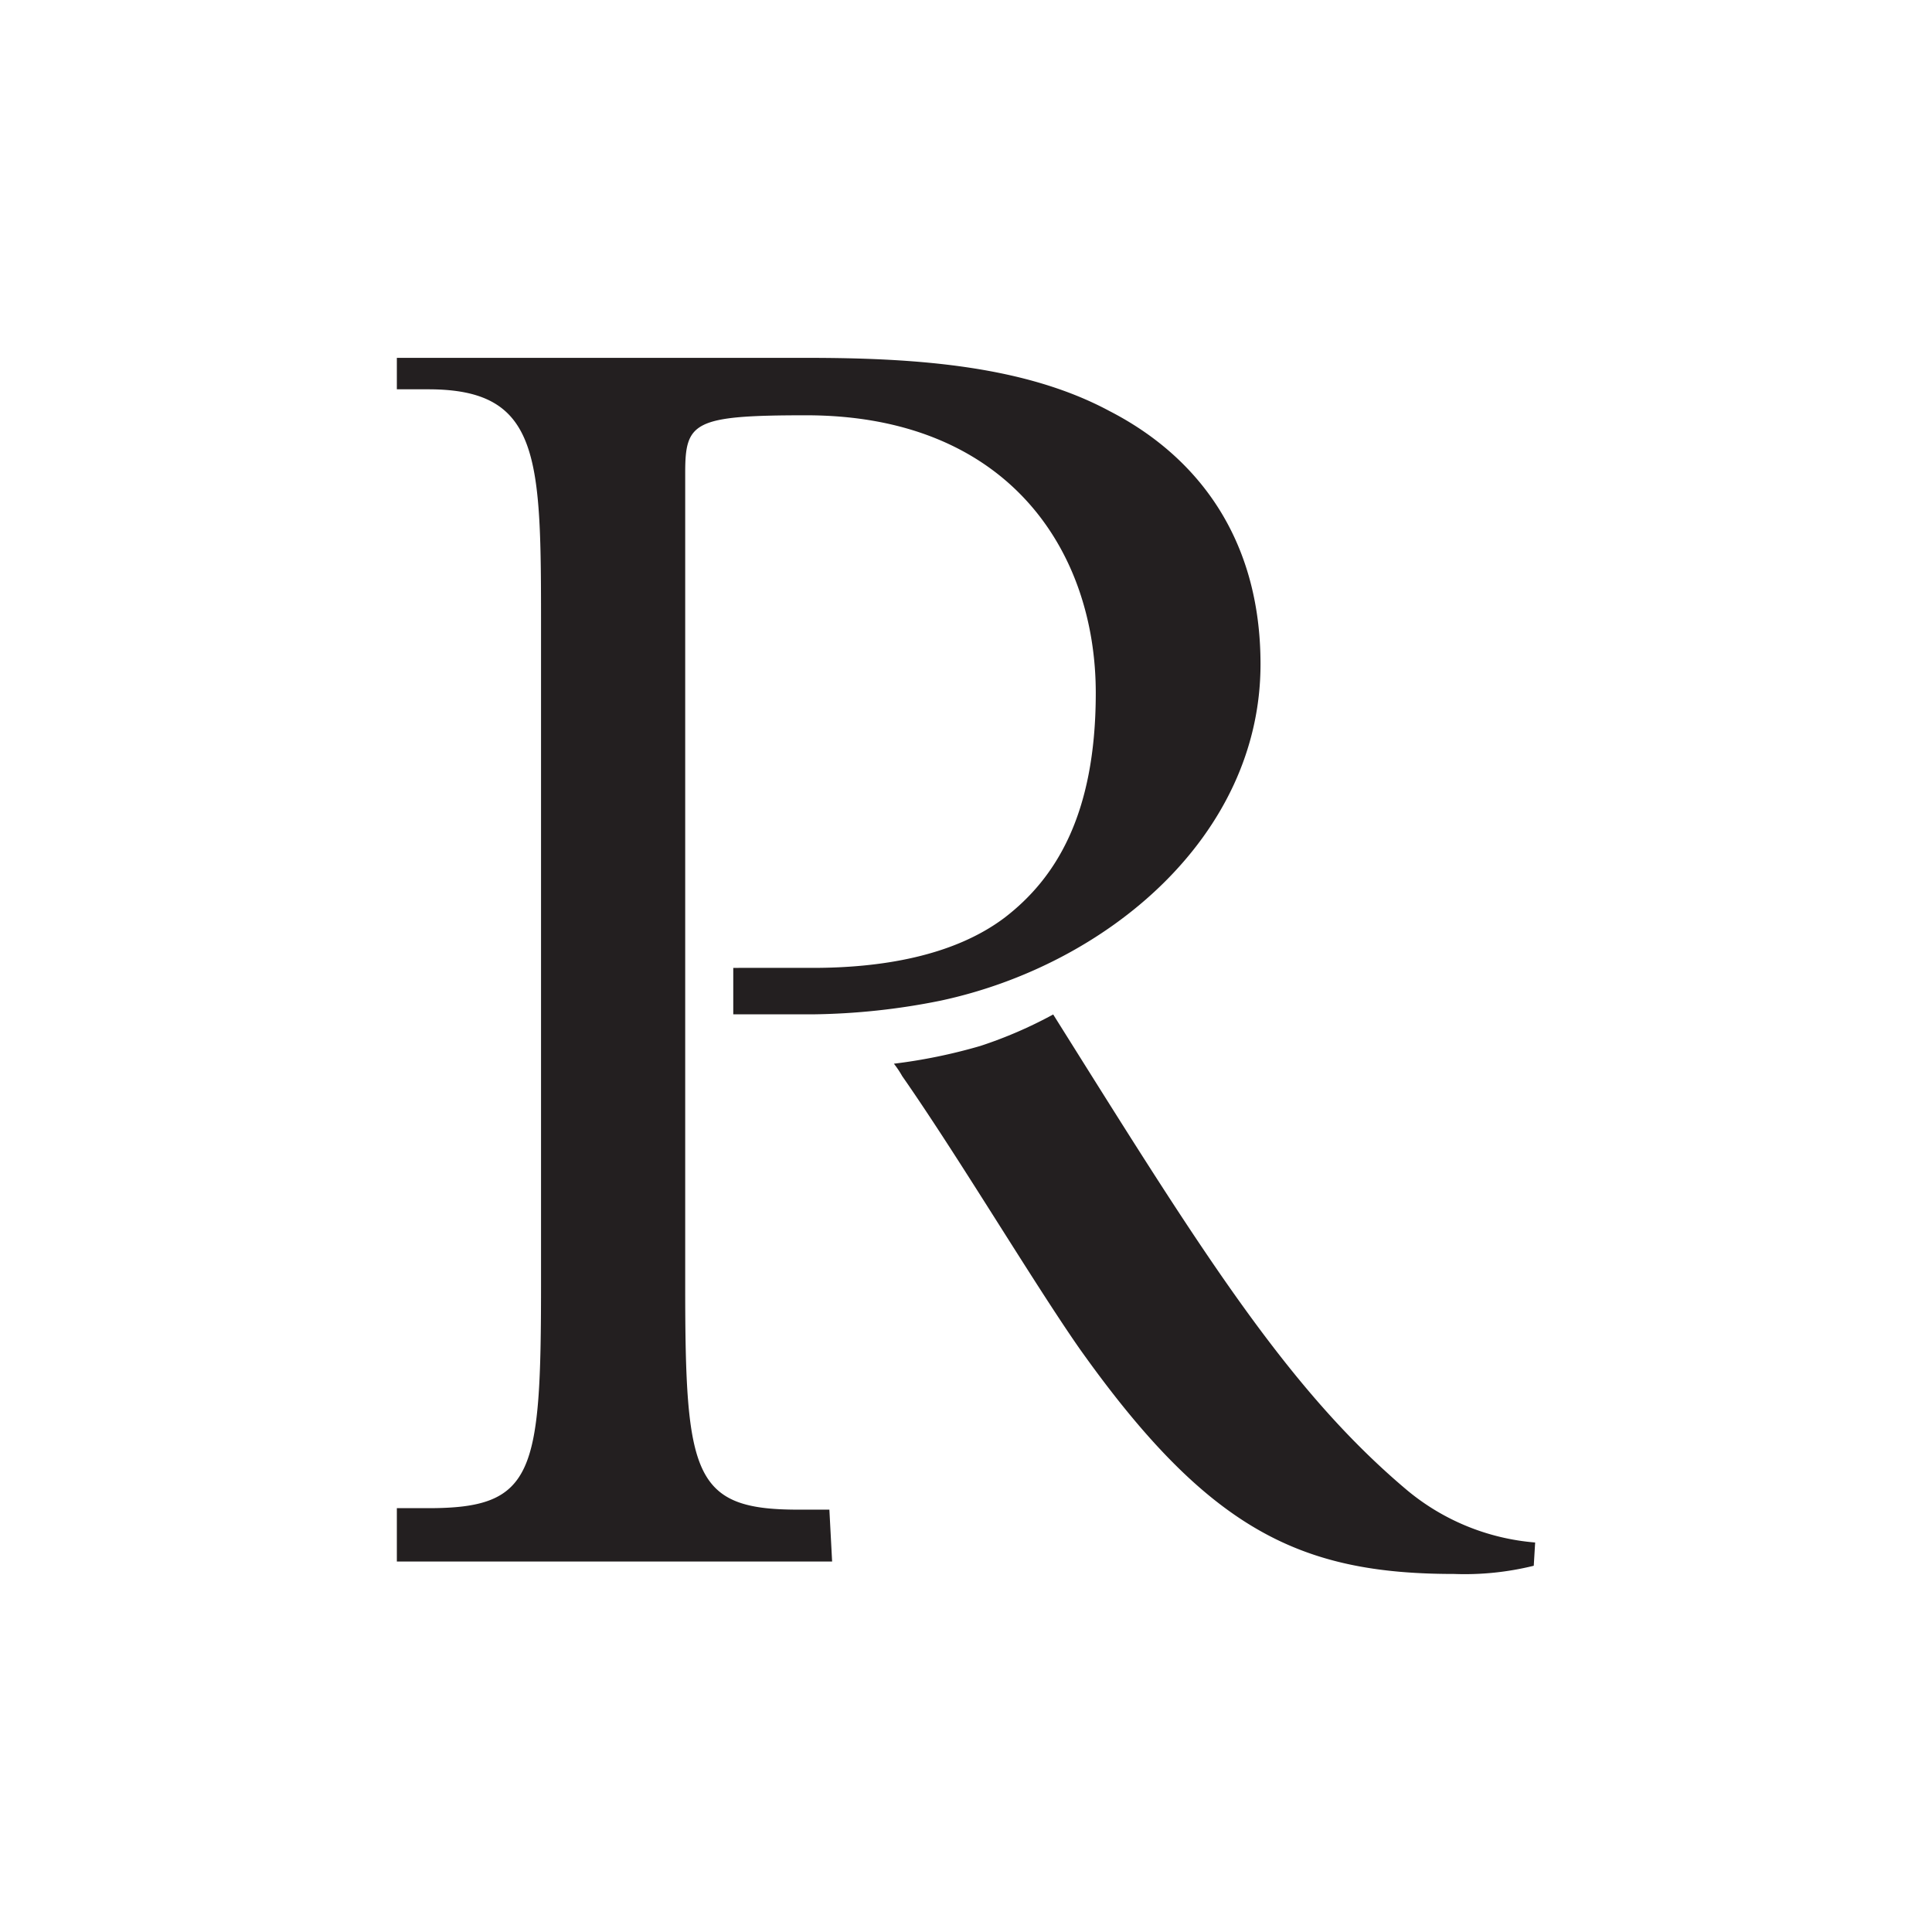
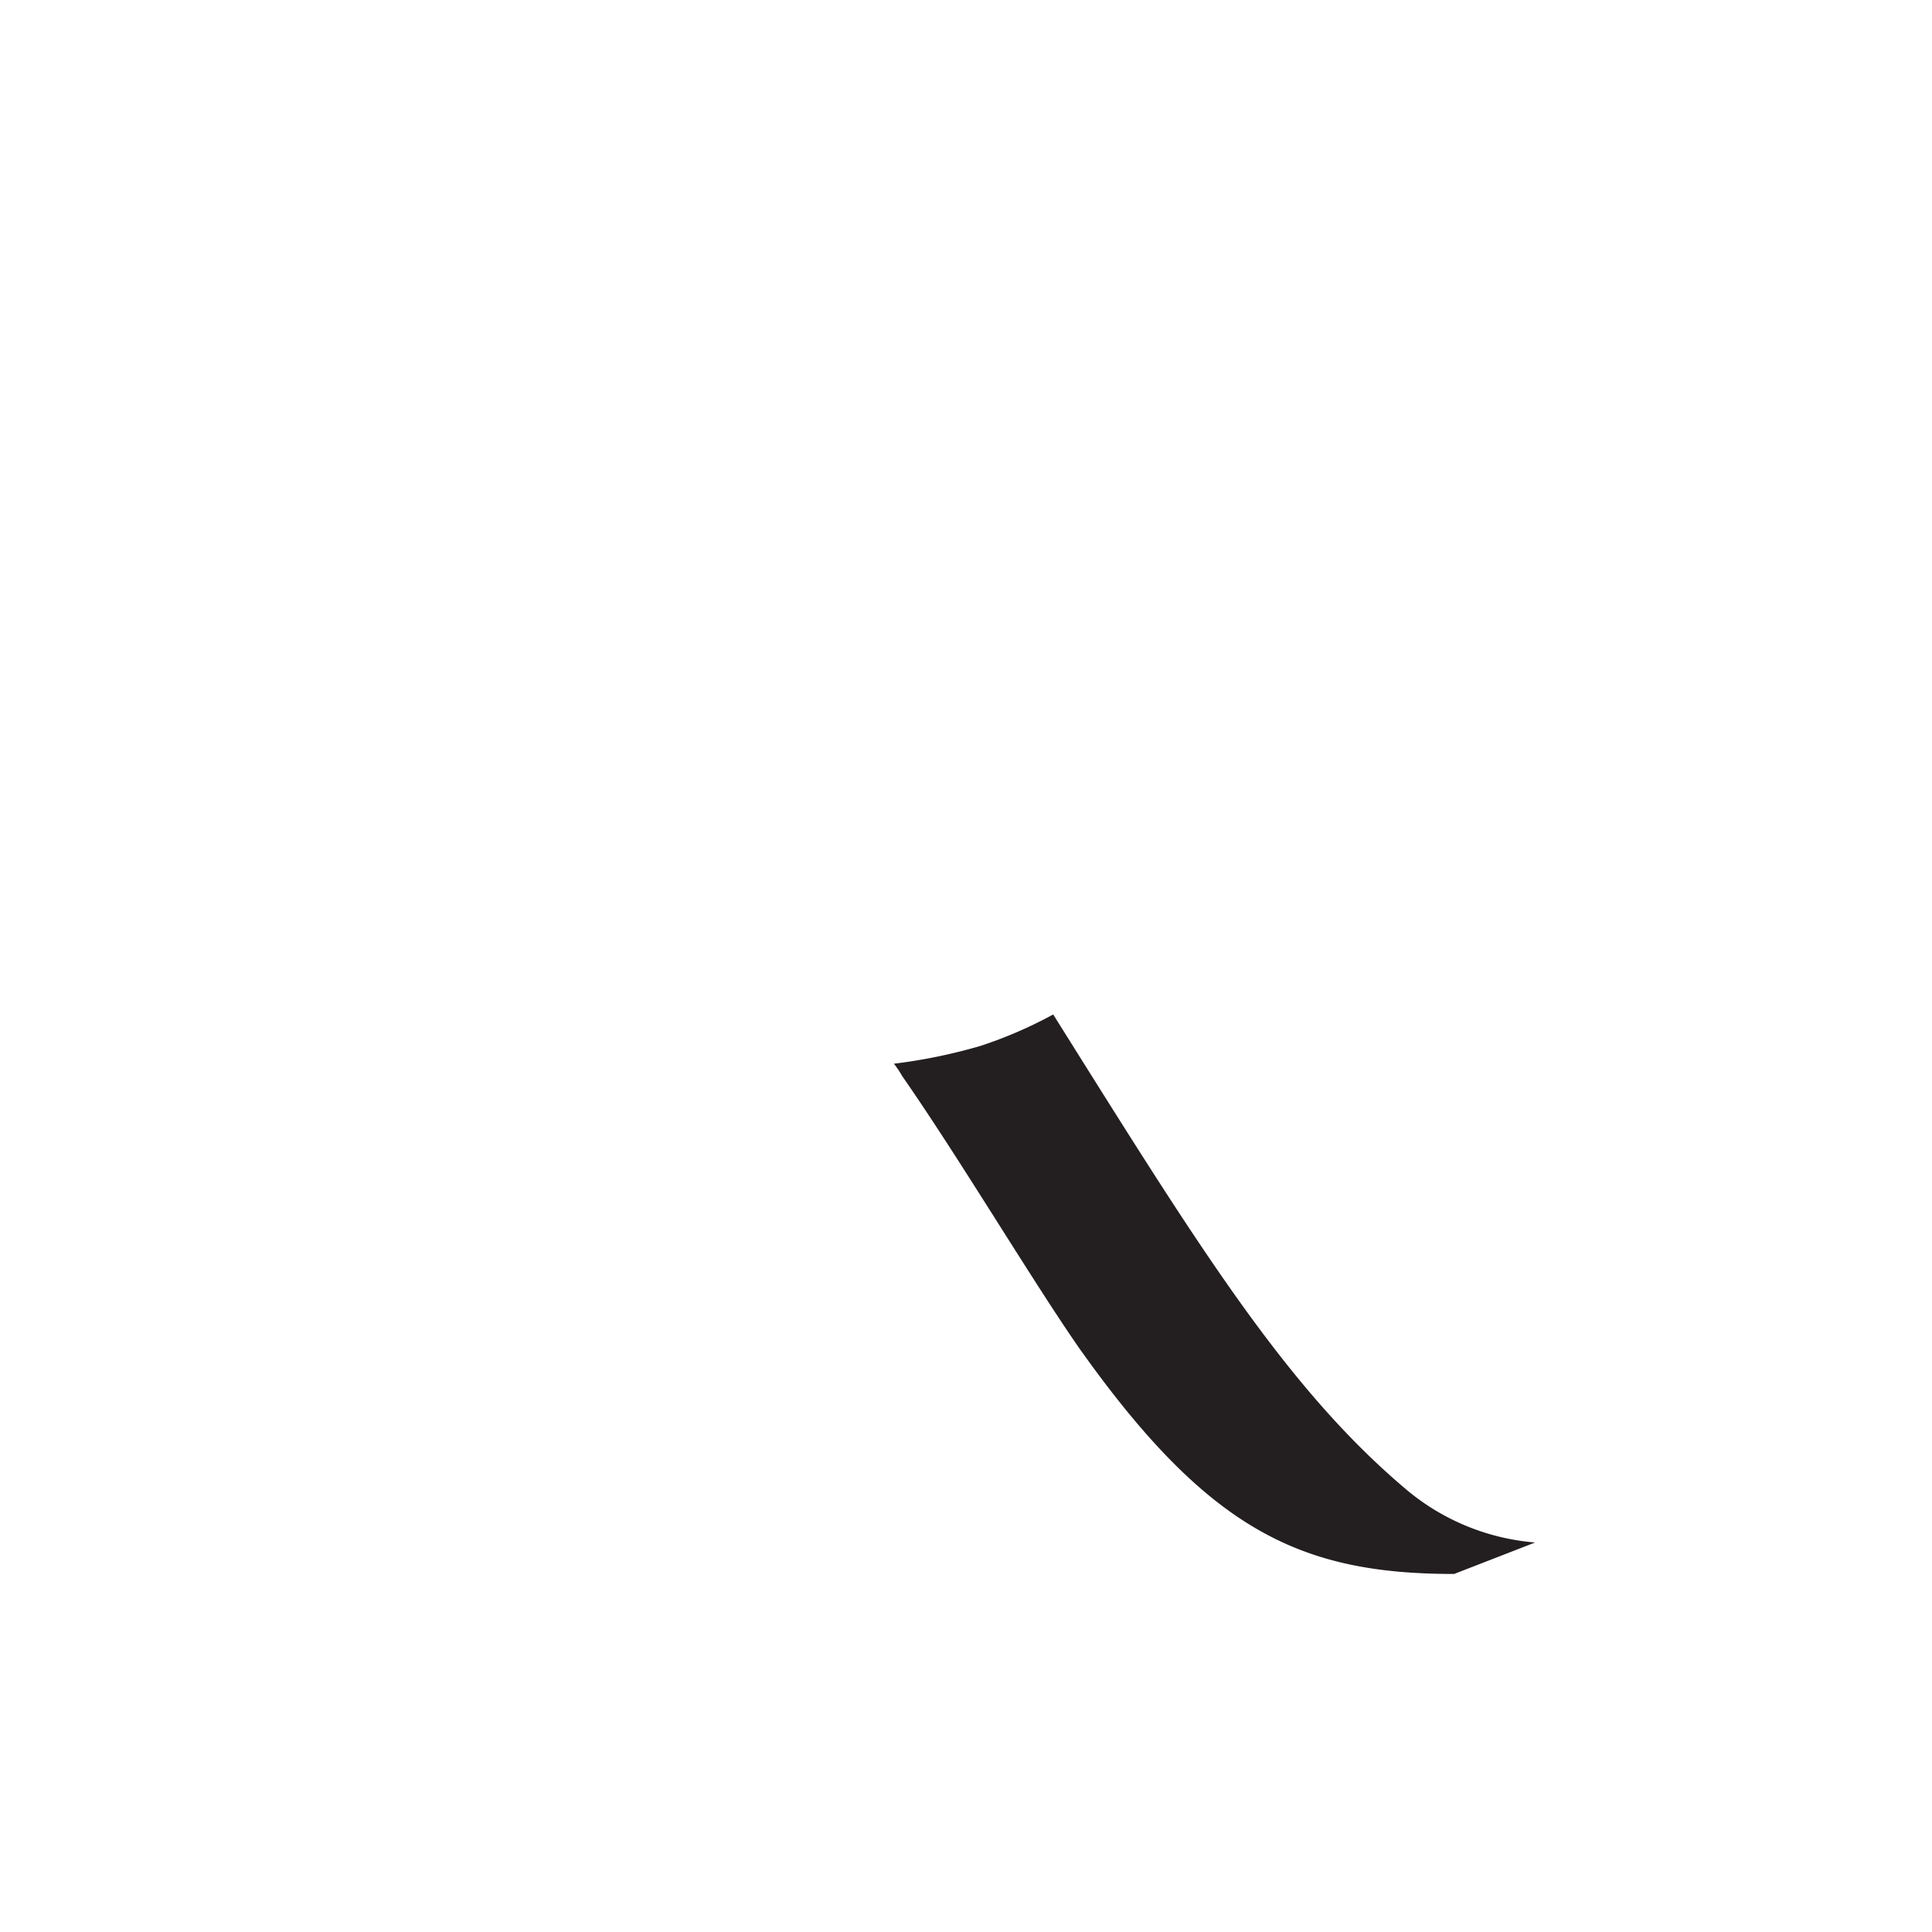
<svg xmlns="http://www.w3.org/2000/svg" id="Layer_1" data-name="Layer 1" viewBox="0 0 300 300">
  <g id="Group">
-     <path id="Shape-5" d="M106.398,199.795V73.409c0-7.86,1.279-8.923,18.763-8.923,31.342,0,44.989,21.029,44.989,43.121,0,19.116-6.395,28.887-14.072,34.825-8.102,6.159-19.616,7.86-29.85,7.86H113.861v7.214h12.365a105.47,105.47,0,0,0,19.828-2.124c25.798-5.522,49.678-25.489,49.678-52.255,0-19.542-9.808-32.288-23.455-39.302-13.002-6.985-29.633-8.258-46.902-8.258H61.623v4.885h4.903c17.485,0,17.485,10.622,17.485,37.173V199.363c0,29.526-1.067,34.825-17.485,34.825H61.623v8.283h67.588l-.425-8.054h-4.903C107.677,234.416,106.398,229.108,106.398,199.795Z" fill="#231f20" />
-     <path id="Shape-6" d="M238.377,239.518a35.571,35.571,0,0,1-19.828-8.072c-18.977-15.932-32.623-38.235-55.011-73.921A67.535,67.535,0,0,1,152.238,162.411a84.163,84.163,0,0,1-13.432,2.761,14.903,14.903,0,0,1,1.279,1.913c8.744,12.532,20.256,31.862,27.504,42.27,20.042,28.25,34.327,35.049,58.207,35.049a44.656,44.656,0,0,0,12.365-1.274Z" fill="#231f20" />
+     <path id="Shape-6" d="M238.377,239.518a35.571,35.571,0,0,1-19.828-8.072c-18.977-15.932-32.623-38.235-55.011-73.921A67.535,67.535,0,0,1,152.238,162.411a84.163,84.163,0,0,1-13.432,2.761,14.903,14.903,0,0,1,1.279,1.913c8.744,12.532,20.256,31.862,27.504,42.27,20.042,28.25,34.327,35.049,58.207,35.049Z" fill="#231f20" />
  </g>
</svg>